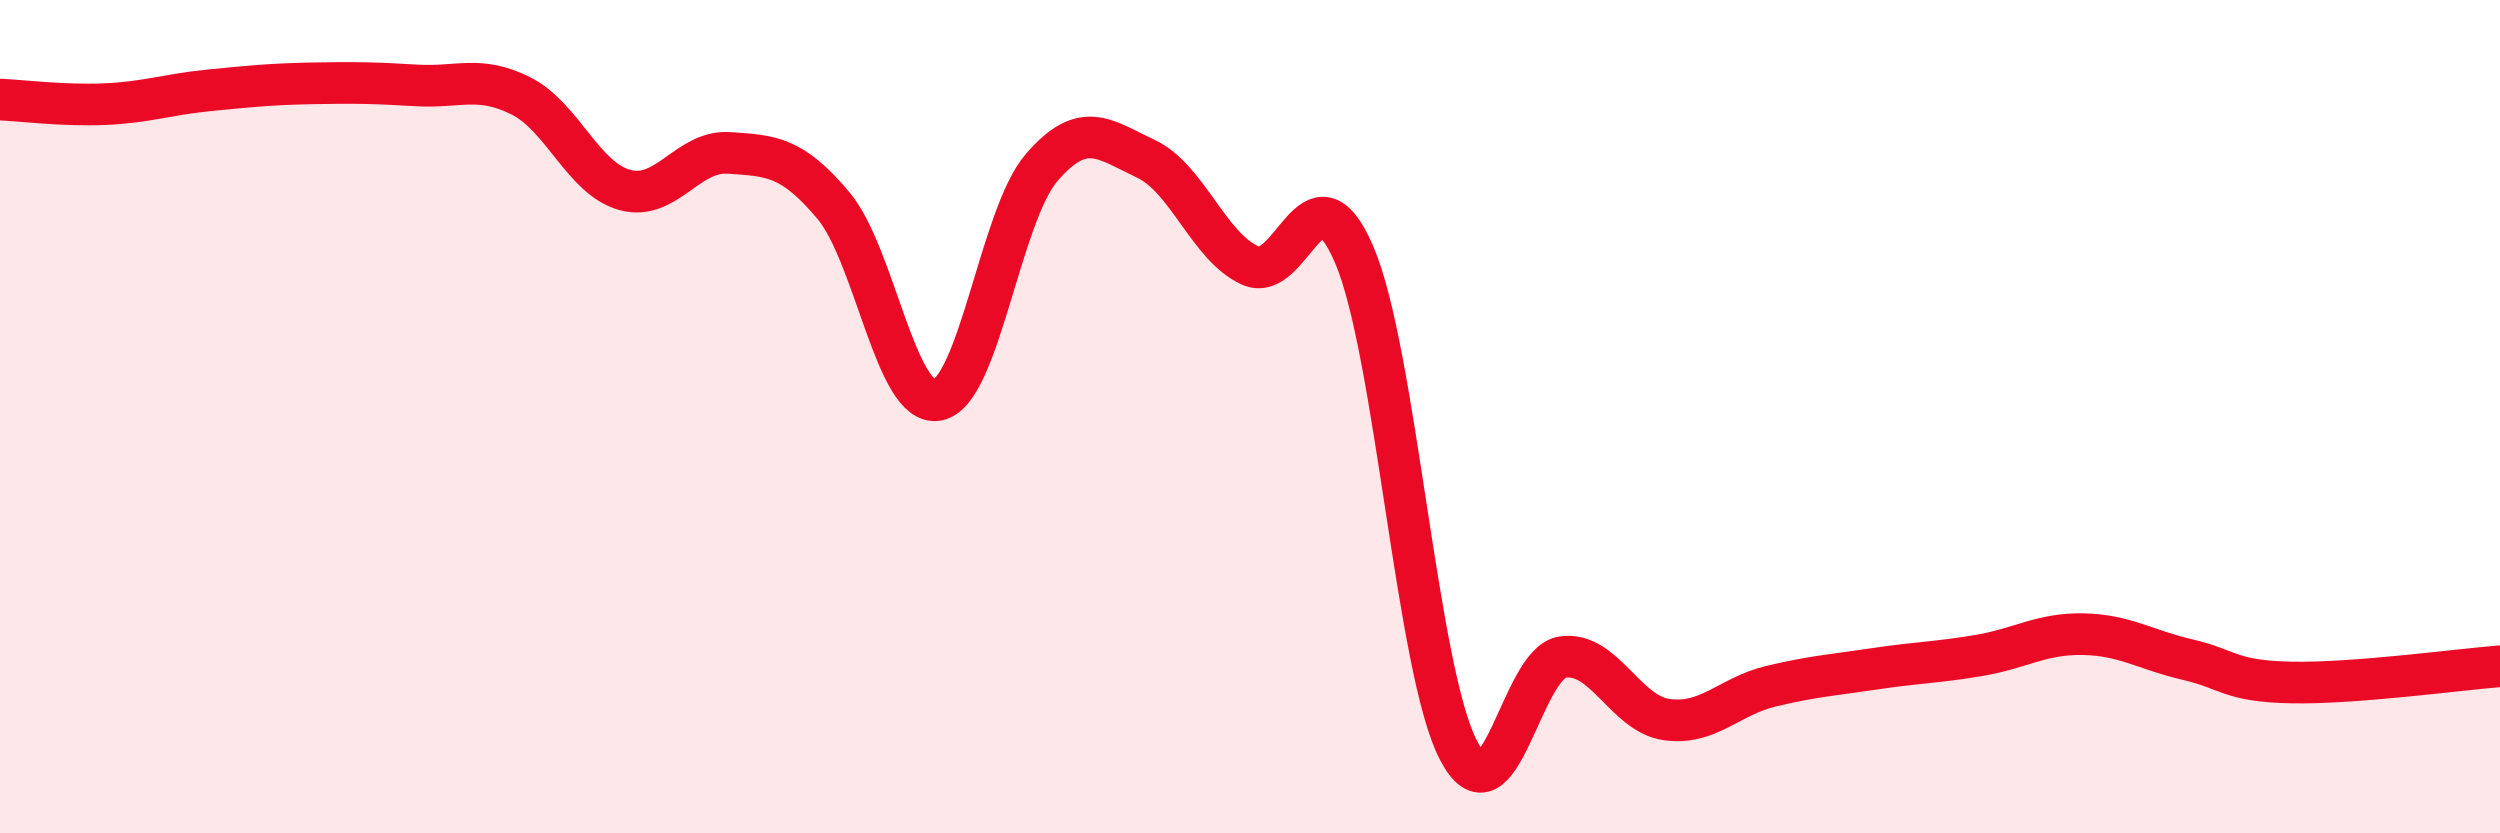
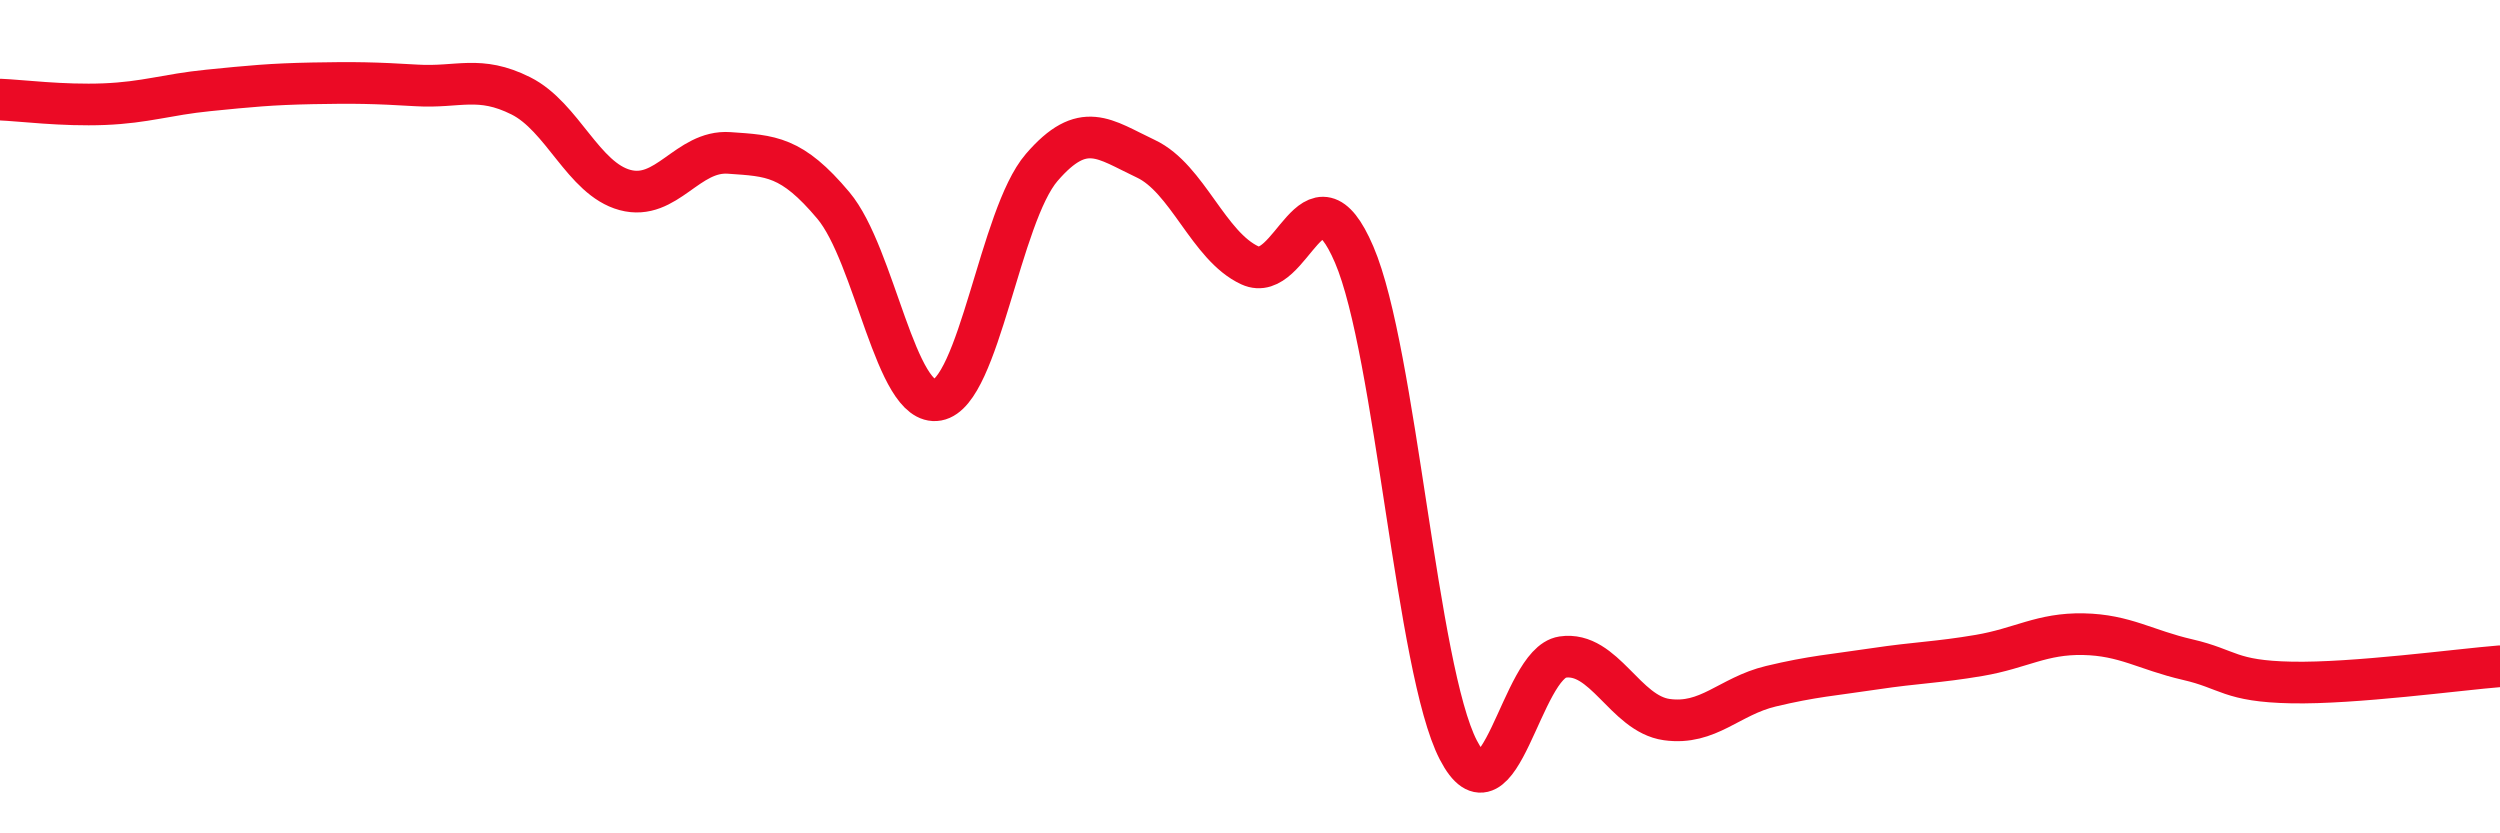
<svg xmlns="http://www.w3.org/2000/svg" width="60" height="20" viewBox="0 0 60 20">
-   <path d="M 0,2.39 C 0.5,2.41 1.5,2.54 2.5,2.5 C 3.5,2.46 4,2.27 5,2.17 C 6,2.07 6.5,2.02 7.5,2 C 8.5,1.98 9,1.99 10,2.05 C 11,2.11 11.5,1.8 12.5,2.3 C 13.5,2.8 14,4.29 15,4.56 C 16,4.83 16.5,3.6 17.5,3.67 C 18.5,3.74 19,3.74 20,4.93 C 21,6.12 21.5,9.78 22.5,9.6 C 23.5,9.42 24,5.18 25,4.02 C 26,2.86 26.5,3.34 27.5,3.81 C 28.5,4.28 29,5.91 30,6.37 C 31,6.83 31.5,3.78 32.5,6.11 C 33.5,8.44 34,16.07 35,18 C 36,19.93 36.5,15.92 37.5,15.77 C 38.5,15.62 39,17.13 40,17.27 C 41,17.41 41.5,16.71 42.5,16.47 C 43.5,16.23 44,16.2 45,16.05 C 46,15.9 46.5,15.9 47.5,15.73 C 48.5,15.56 49,15.2 50,15.22 C 51,15.24 51.5,15.6 52.5,15.83 C 53.5,16.06 53.5,16.35 55,16.38 C 56.5,16.41 59,16.07 60,15.99L60 20L0 20Z" fill="#EB0A25" opacity="0.1" stroke-linecap="round" stroke-linejoin="round" />
  <path d="M 0,2.39 C 0.5,2.41 1.5,2.54 2.5,2.5 C 3.5,2.46 4,2.27 5,2.17 C 6,2.07 6.5,2.02 7.5,2 C 8.5,1.98 9,1.99 10,2.05 C 11,2.11 11.5,1.8 12.5,2.3 C 13.5,2.8 14,4.29 15,4.56 C 16,4.83 16.5,3.6 17.5,3.67 C 18.5,3.74 19,3.74 20,4.93 C 21,6.12 21.5,9.78 22.5,9.6 C 23.5,9.42 24,5.18 25,4.02 C 26,2.86 26.5,3.34 27.5,3.81 C 28.5,4.28 29,5.91 30,6.37 C 31,6.83 31.5,3.78 32.5,6.11 C 33.5,8.44 34,16.07 35,18 C 36,19.93 36.5,15.92 37.5,15.77 C 38.5,15.62 39,17.13 40,17.27 C 41,17.41 41.5,16.71 42.5,16.47 C 43.5,16.23 44,16.2 45,16.05 C 46,15.9 46.5,15.9 47.5,15.73 C 48.5,15.56 49,15.2 50,15.22 C 51,15.24 51.5,15.6 52.5,15.83 C 53.5,16.06 53.5,16.35 55,16.38 C 56.5,16.41 59,16.07 60,15.99" stroke="#EB0A25" stroke-width="1" fill="none" stroke-linecap="round" stroke-linejoin="round" />
</svg>